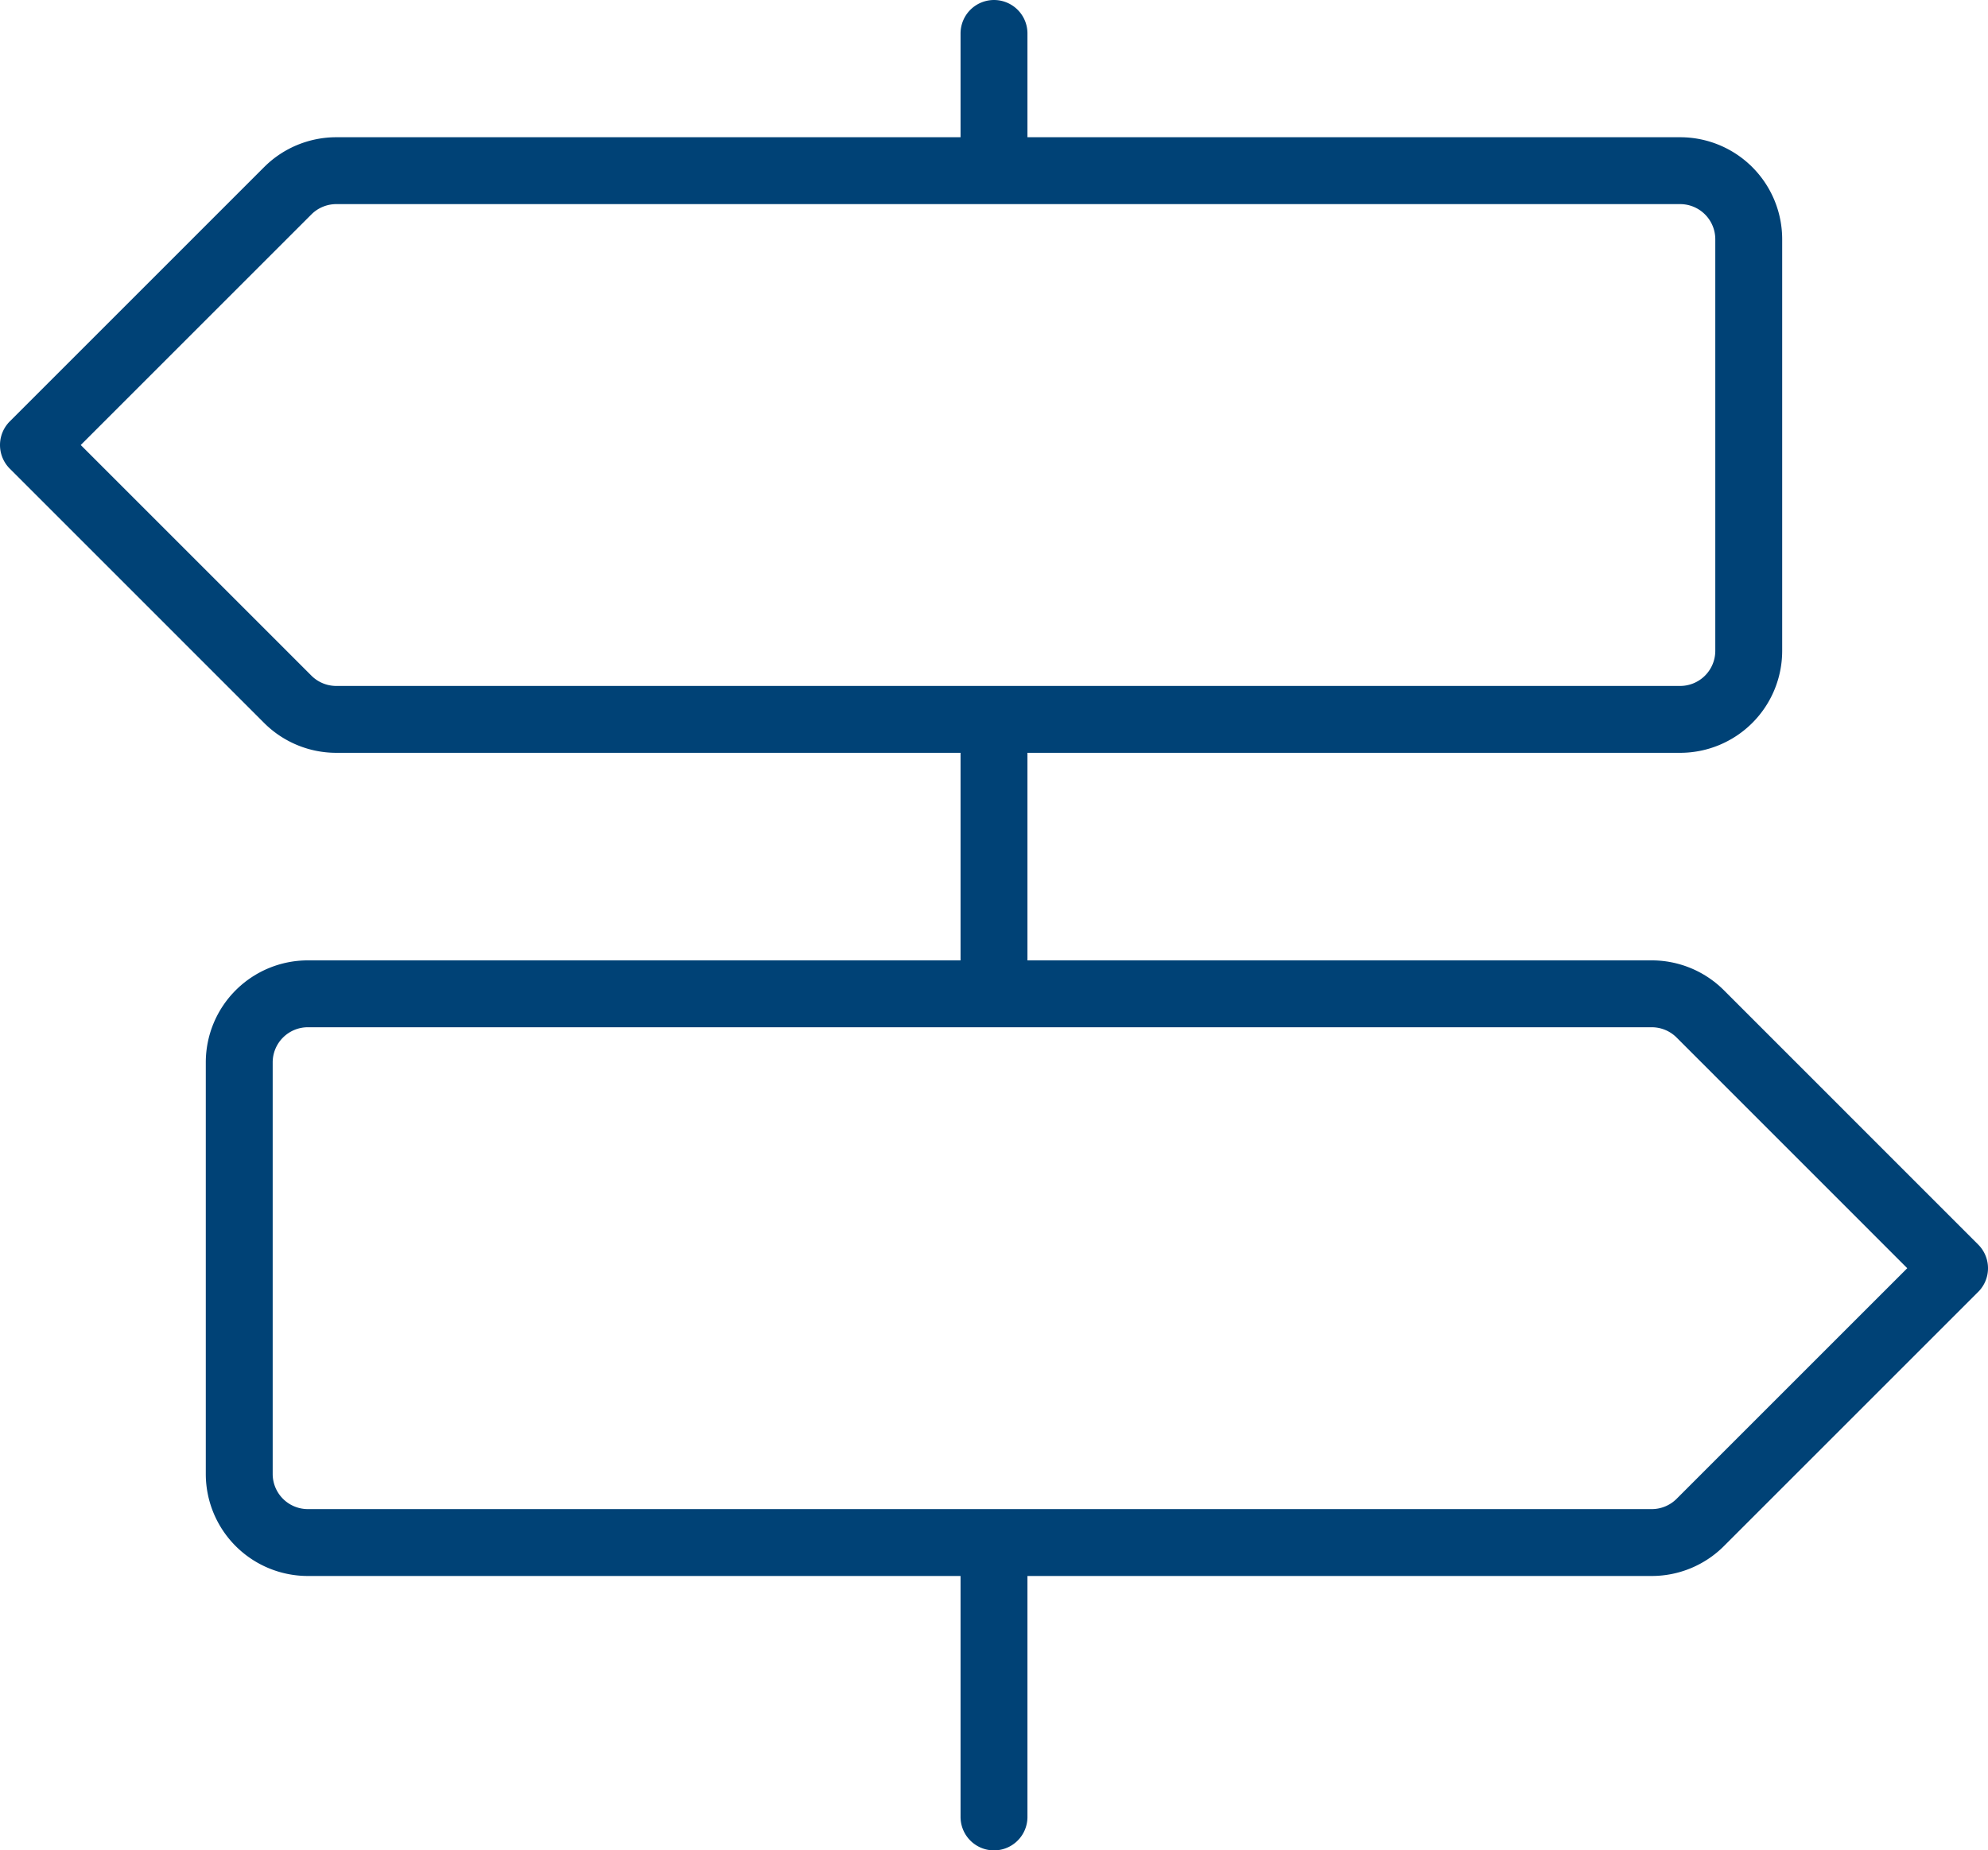
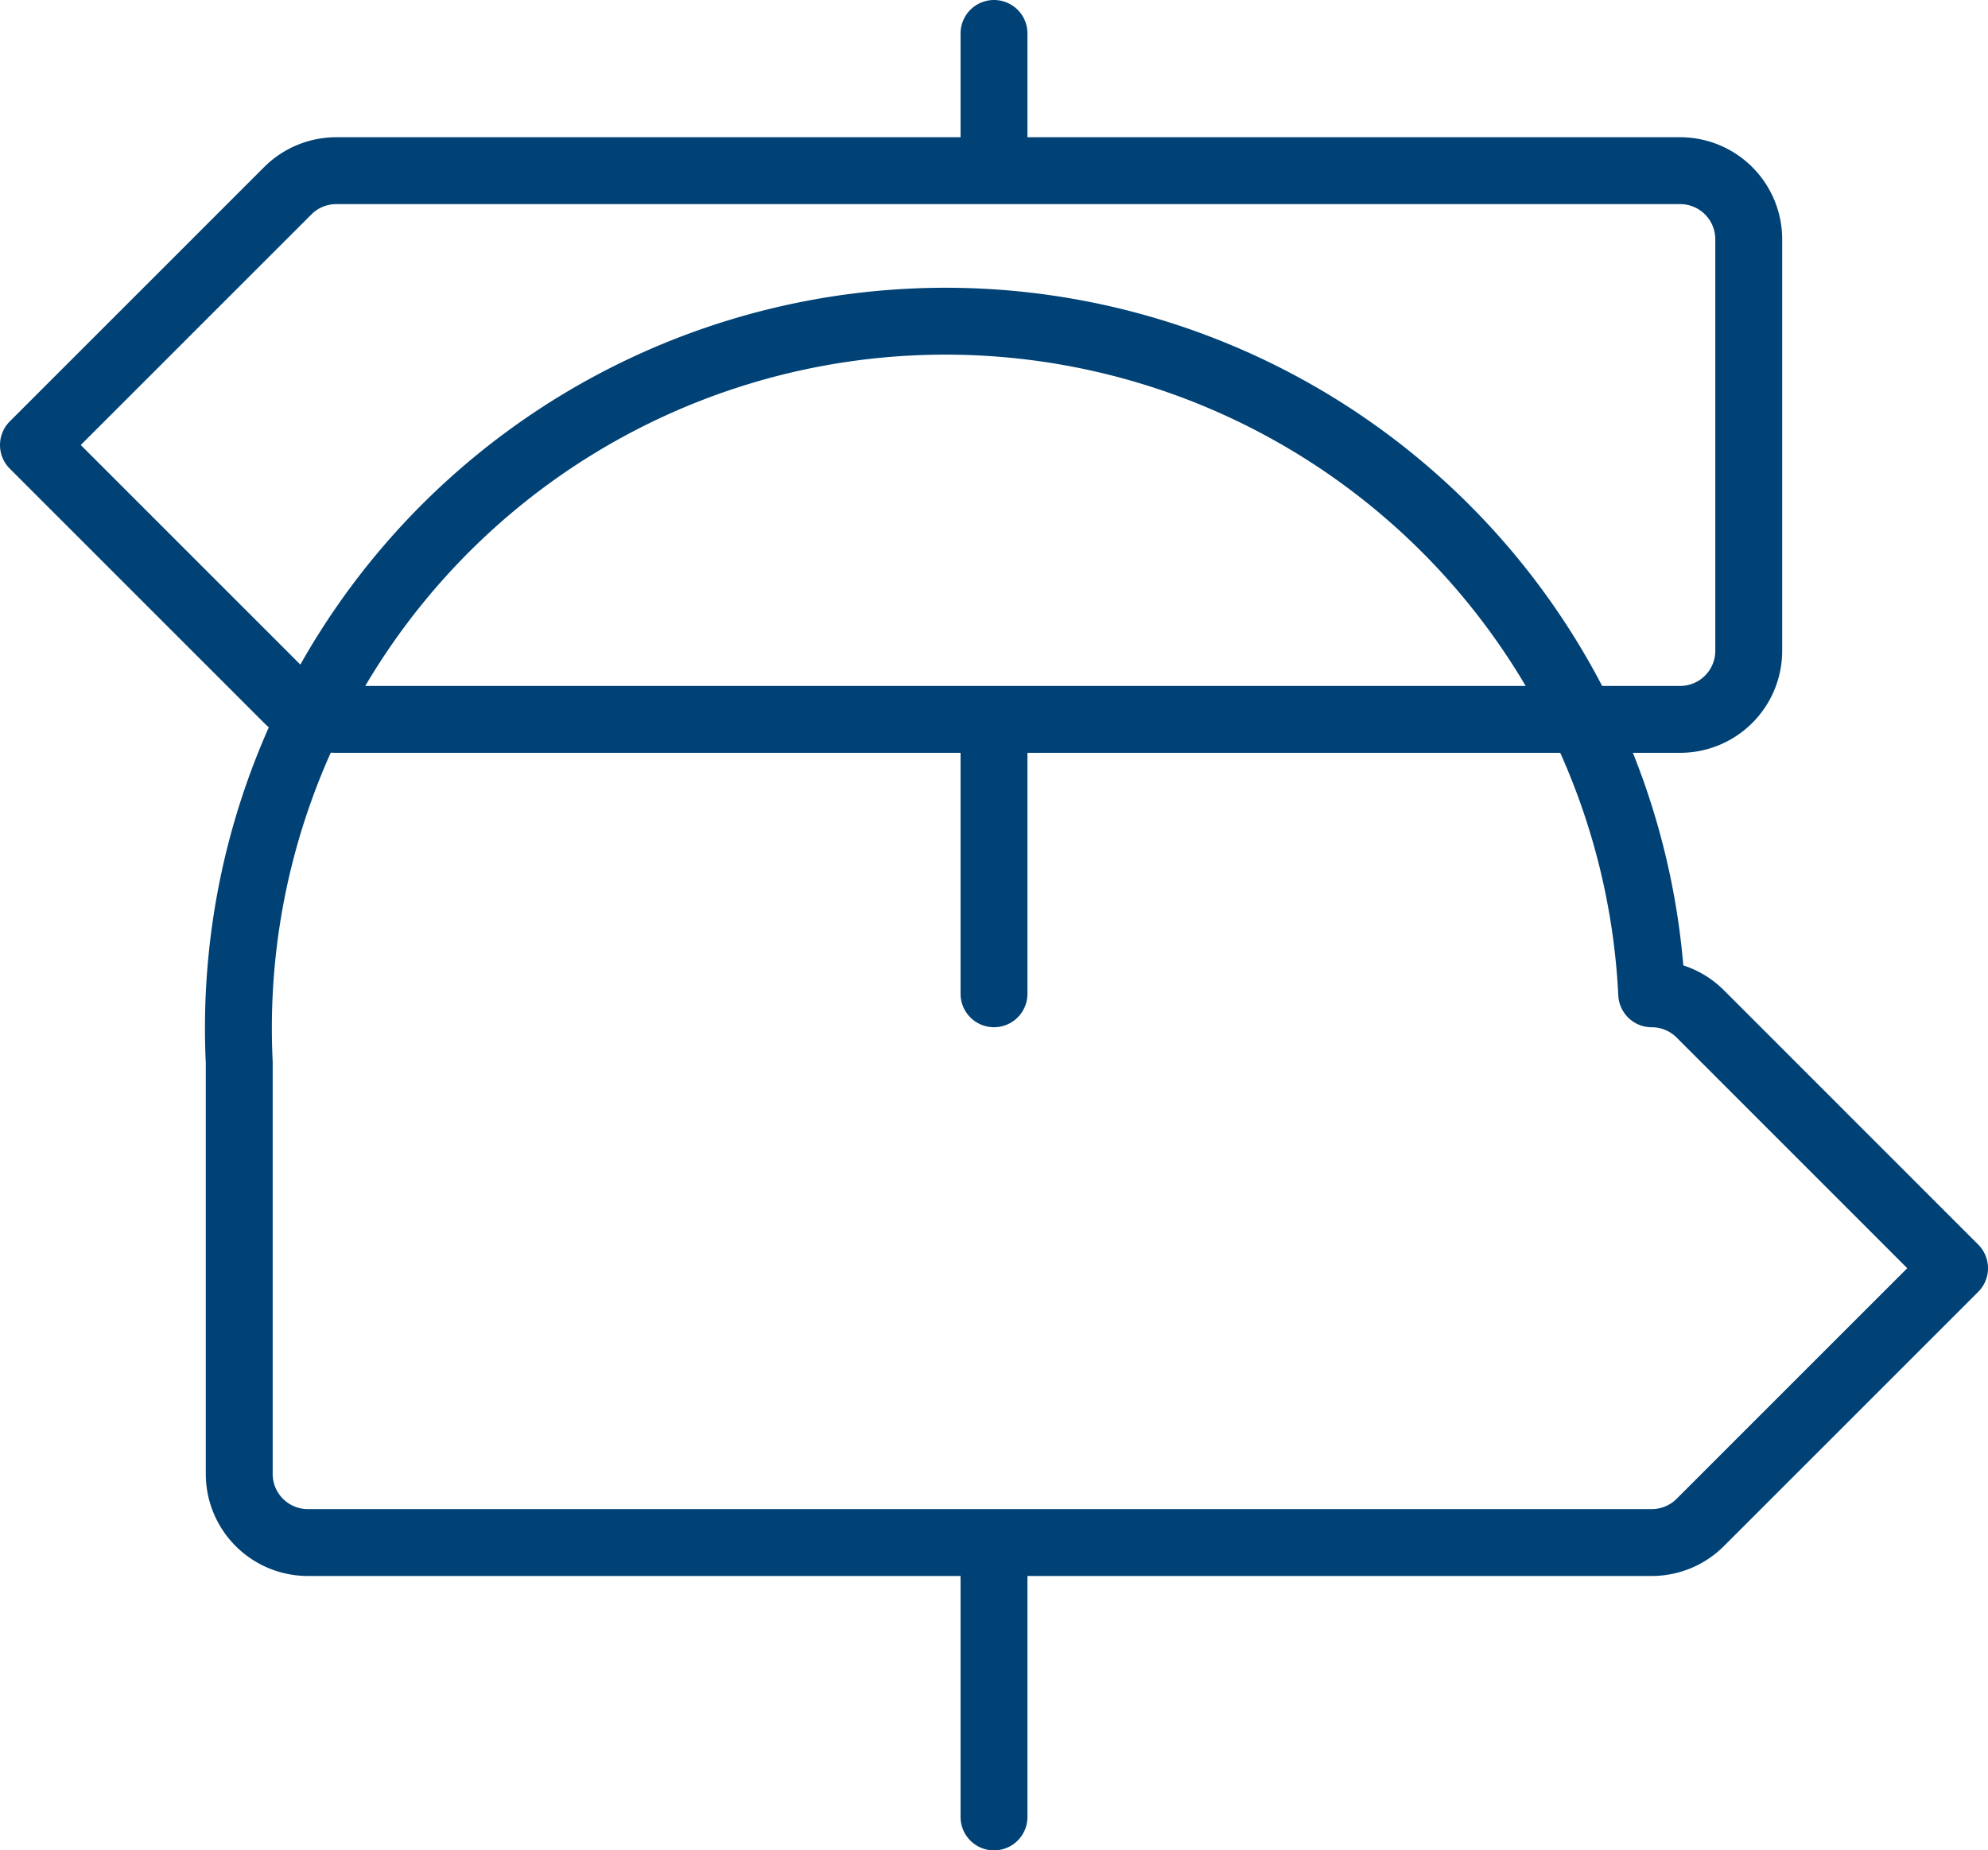
<svg xmlns="http://www.w3.org/2000/svg" width="89.154" height="83" viewBox="0 0 89.154 83">
-   <path id="trail-sign-outline" d="M64.148,99.3v12.308m0-49.231V74.684m0-43.077v6.154M94.918,62.376H34.654a3.077,3.077,0,0,1-2.177-.9L21.071,50.069,32.477,38.663a3.077,3.077,0,0,1,2.177-.9H94.918a3.077,3.077,0,0,1,3.077,3.077V59.3A3.077,3.077,0,0,1,94.918,62.376ZM33.379,99.3H93.643a3.077,3.077,0,0,0,2.177-.9l11.405-11.405L95.82,75.586a3.077,3.077,0,0,0-2.177-.9H33.379A3.077,3.077,0,0,0,30.3,77.761V96.223A3.077,3.077,0,0,0,33.379,99.3Z" transform="translate(-19.571 -30.107)" fill="none" stroke="#004276" stroke-linecap="round" stroke-linejoin="round" stroke-width="3" />
+   <path id="trail-sign-outline" d="M64.148,99.3v12.308m0-49.231V74.684m0-43.077v6.154M94.918,62.376H34.654a3.077,3.077,0,0,1-2.177-.9L21.071,50.069,32.477,38.663a3.077,3.077,0,0,1,2.177-.9H94.918a3.077,3.077,0,0,1,3.077,3.077V59.3A3.077,3.077,0,0,1,94.918,62.376ZM33.379,99.3H93.643a3.077,3.077,0,0,0,2.177-.9l11.405-11.405L95.82,75.586a3.077,3.077,0,0,0-2.177-.9A3.077,3.077,0,0,0,30.3,77.761V96.223A3.077,3.077,0,0,0,33.379,99.3Z" transform="translate(-19.571 -30.107)" fill="none" stroke="#004276" stroke-linecap="round" stroke-linejoin="round" stroke-width="3" />
</svg>